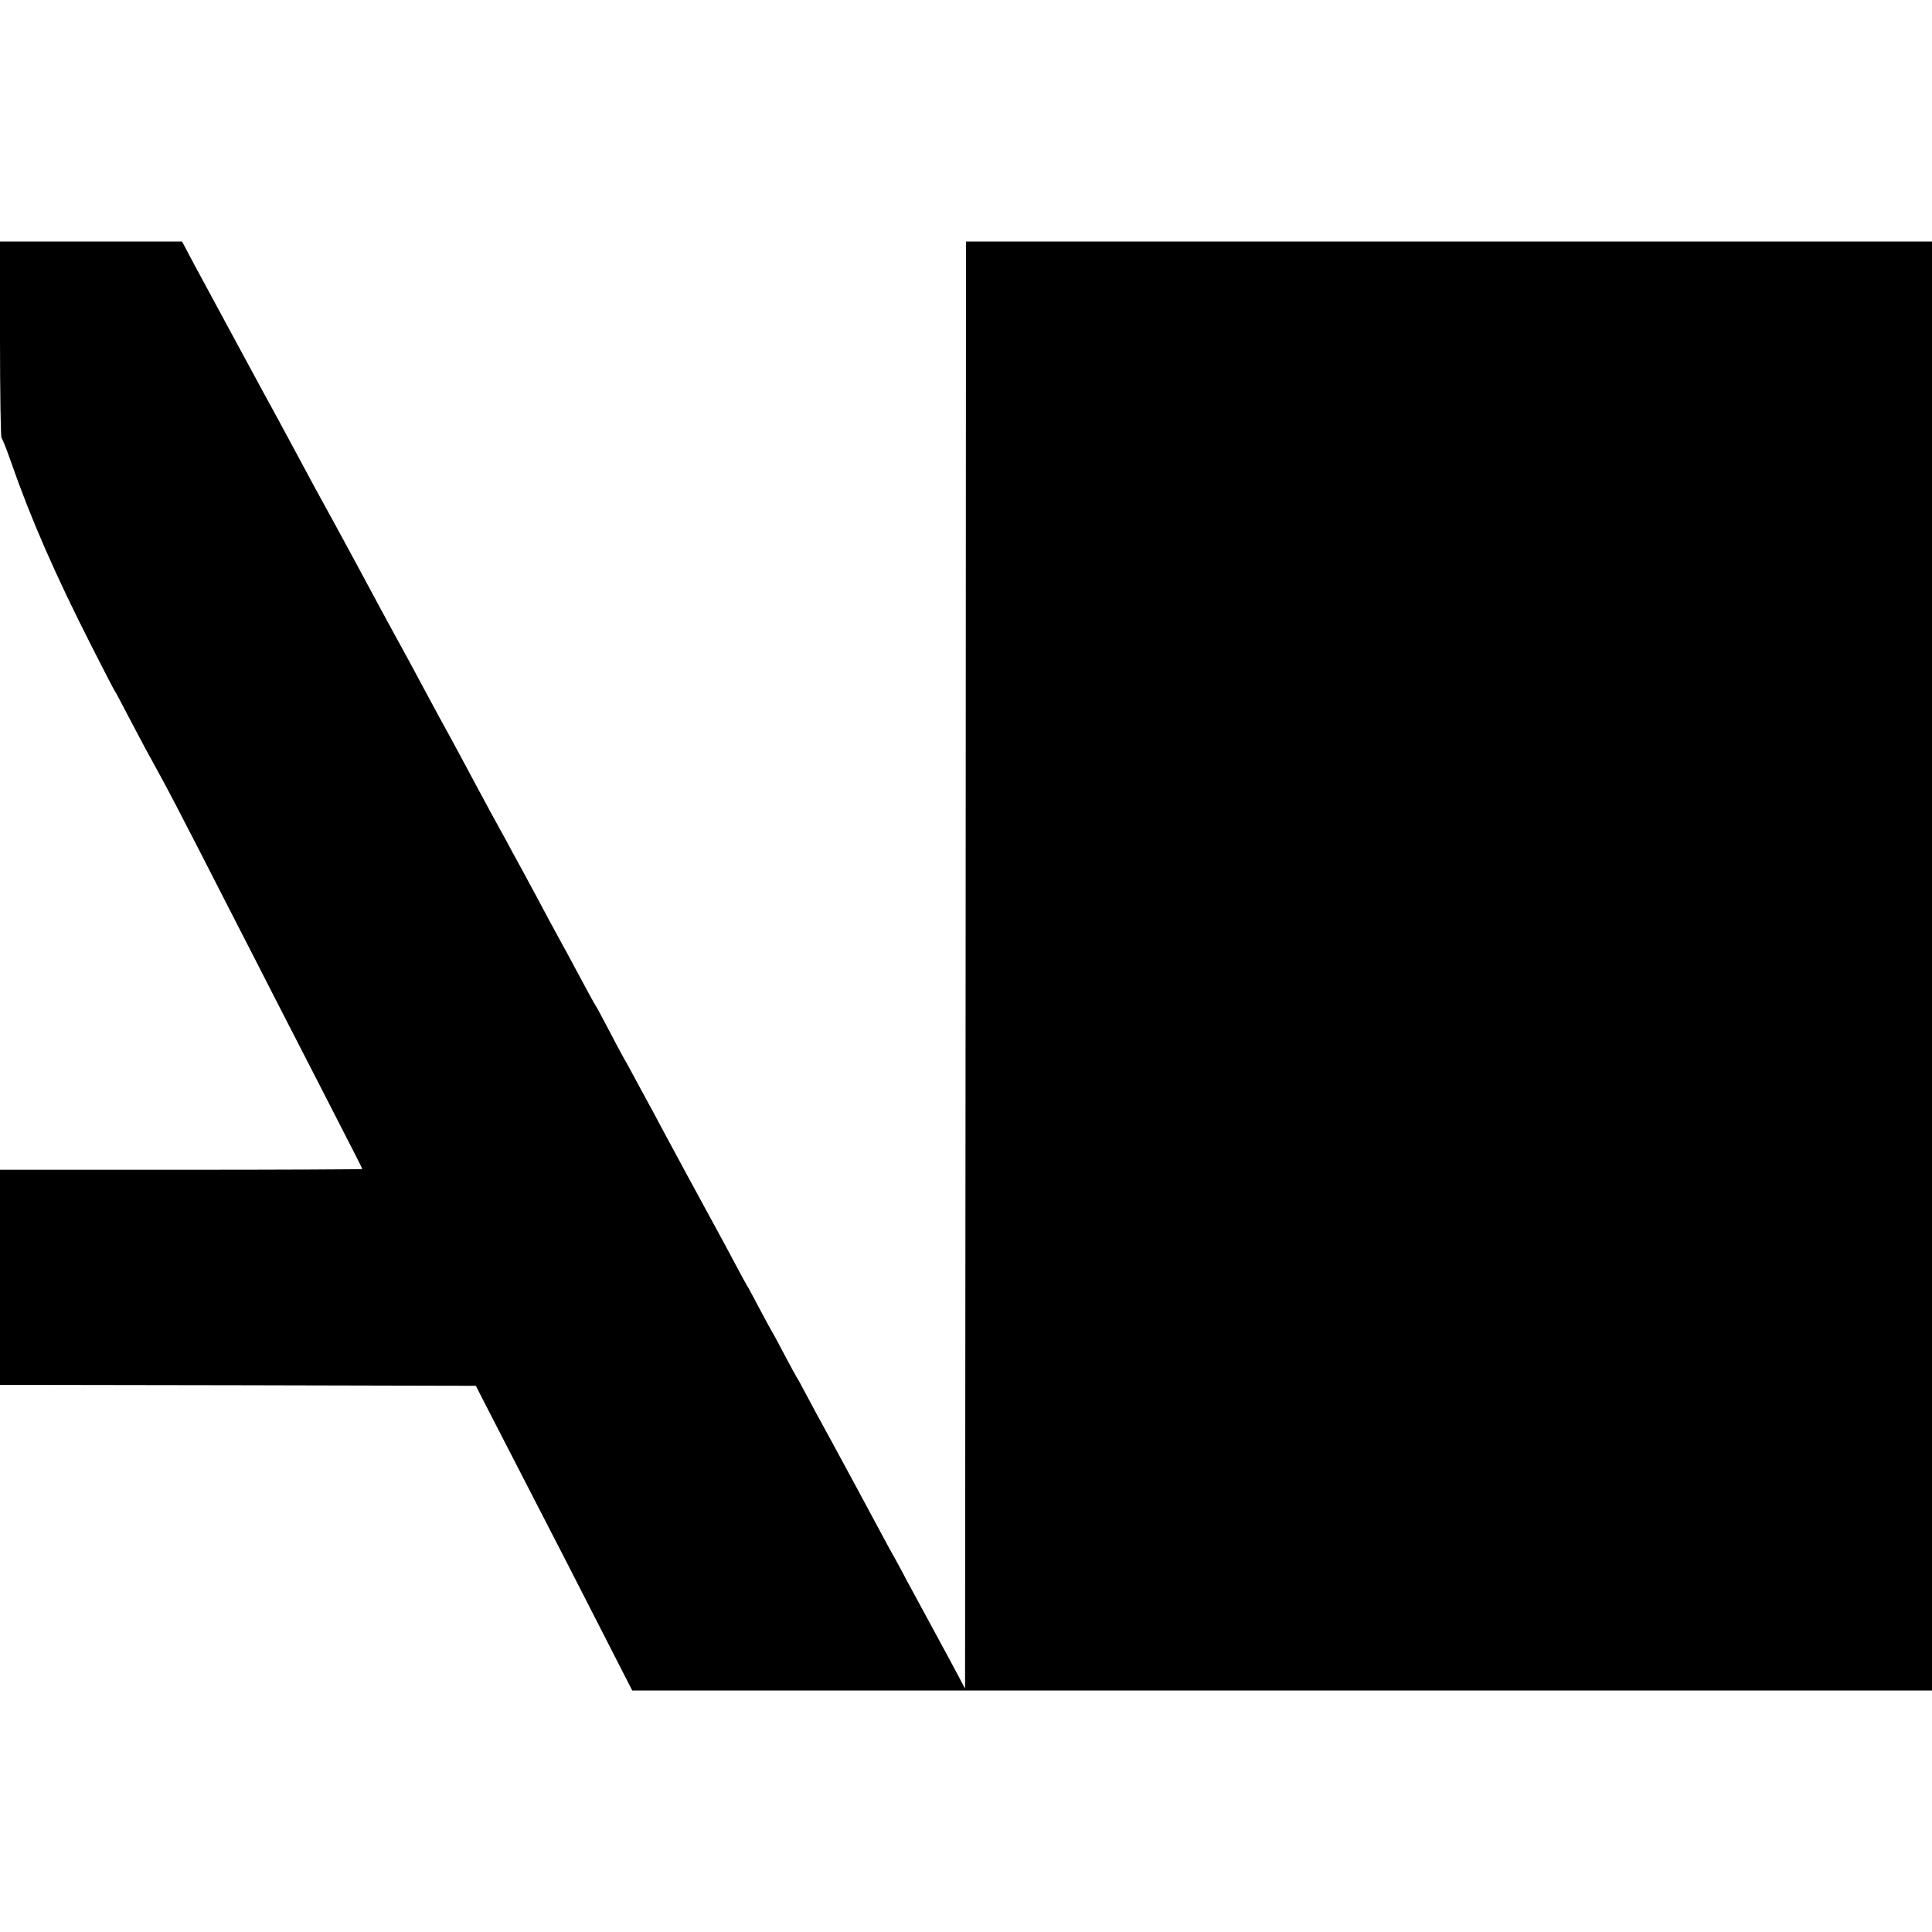
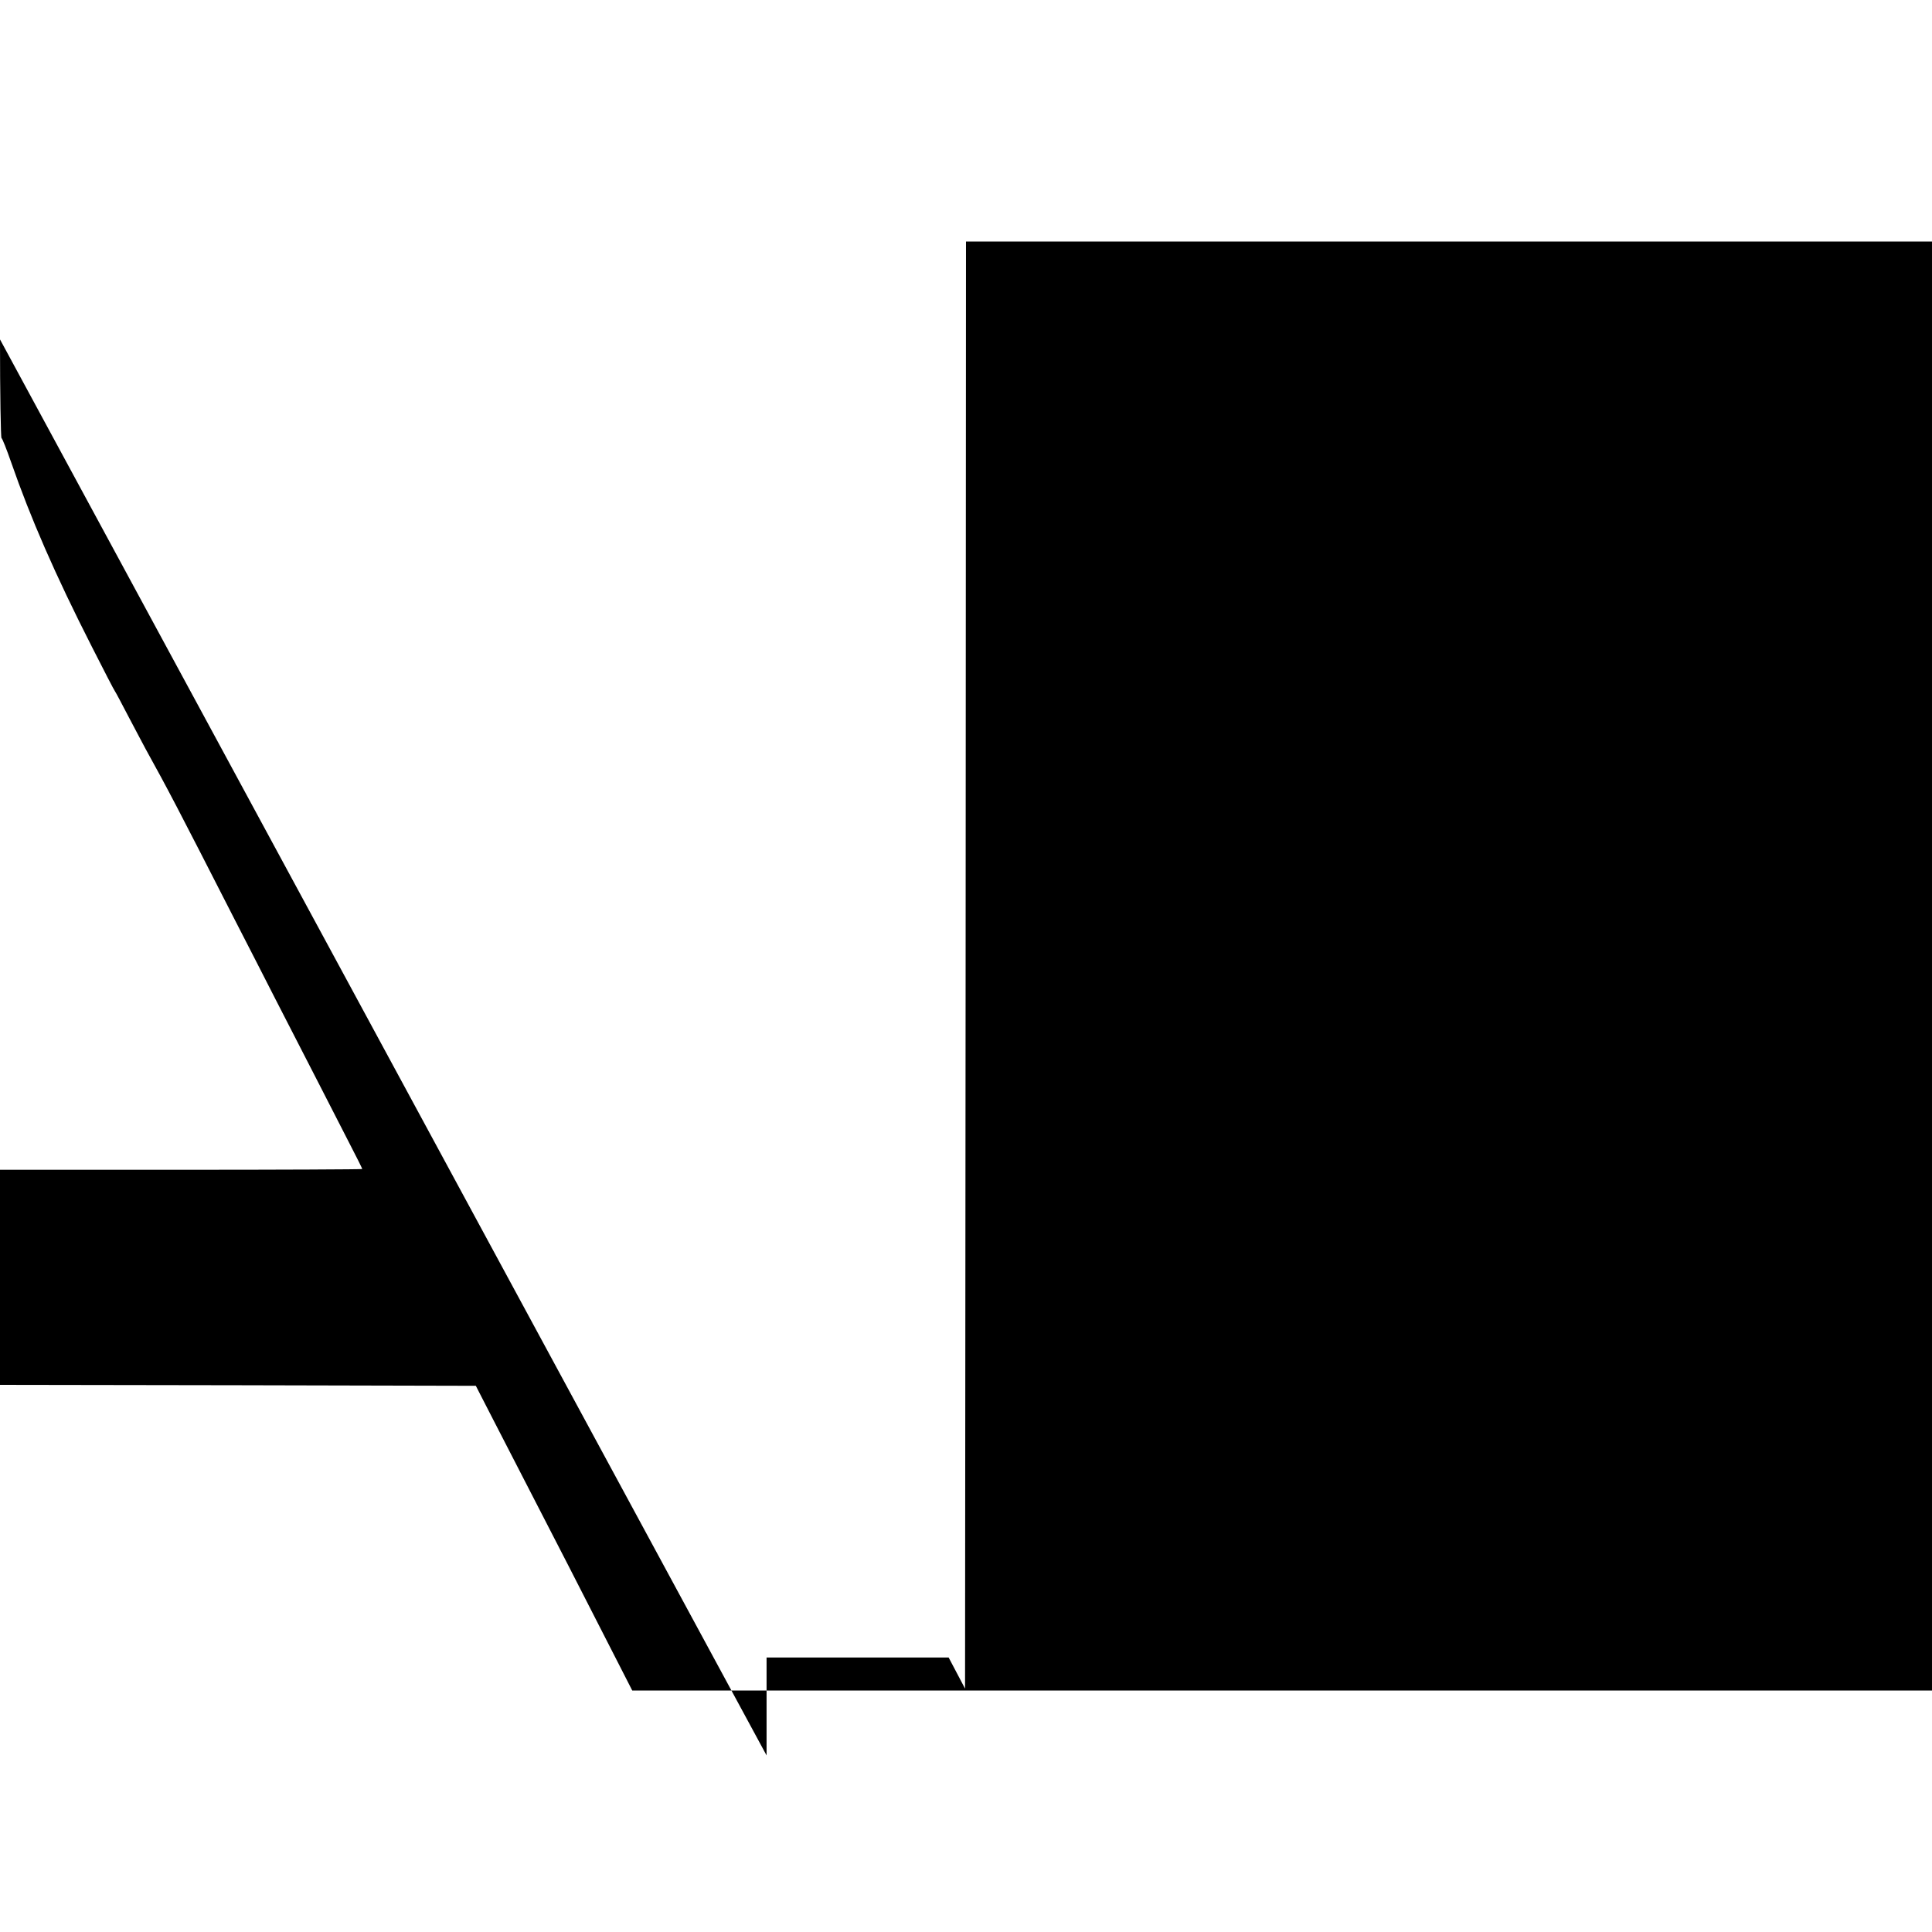
<svg xmlns="http://www.w3.org/2000/svg" version="1.0" width="1024pt" height="1024pt" viewBox="0 0 1024 1024" preserveAspectRatio="xMidYMid meet">
  <g transform="translate(0,1024) scale(0.1,-0.1)" fill="#000000" stroke="none">
-     <path d="M0 8441 c0 -286 4 -521 8 -523 4 -1 27 -59 51 -128 103 -296 232 -593 429 -980 63 -124 117 -229 122 -235 4 -5 36 -66 72 -135 36 -69 77 -145 90 -170 120 -217 167 -307 475 -910 64 -124 158 -308 210 -410 169 -328 314 -612 389 -758 41 -79 74 -145 74 -148 0 -2 -432 -4 -960 -4 l-960 0 0 -570 0 -570 1261 -2 1261 -3 95 -185 c94 -183 253 -492 395 -767 115 -224 193 -377 269 -526 l70 -137 3445 0 3444 0 0 3840 0 3840 -2560 0 -2560 0 -2 -3835 -3 -3835 -30 57 c-16 31 -73 136 -126 234 -54 99 -123 227 -155 286 -31 60 -63 117 -69 128 -7 11 -30 54 -52 95 -44 82 -228 424 -274 508 -63 114 -88 161 -134 247 -26 50 -51 95 -55 100 -4 6 -33 60 -65 120 -32 61 -61 115 -65 120 -4 6 -33 60 -65 120 -32 61 -61 115 -65 120 -4 6 -31 55 -60 110 -29 55 -93 174 -143 265 -49 91 -105 194 -125 230 -19 36 -47 88 -62 115 -15 28 -47 86 -70 130 -23 44 -55 103 -70 130 -15 28 -44 82 -65 120 -21 39 -45 84 -55 100 -10 17 -46 84 -80 150 -35 66 -66 125 -70 130 -7 10 -50 88 -115 210 -20 39 -50 93 -65 120 -41 74 -98 181 -140 260 -21 39 -49 90 -62 115 -14 25 -42 77 -63 115 -20 39 -51 95 -68 125 -16 30 -40 73 -52 95 -12 22 -43 81 -70 130 -60 112 -105 197 -137 255 -37 67 -80 146 -125 230 -91 169 -111 207 -135 250 -25 44 -198 364 -264 488 -76 140 -114 210 -184 337 -15 28 -47 86 -70 130 -47 87 -94 175 -132 245 -55 99 -364 672 -456 842 l-57 108 -482 0 -483 0 0 -519z" />
+     <path d="M0 8441 c0 -286 4 -521 8 -523 4 -1 27 -59 51 -128 103 -296 232 -593 429 -980 63 -124 117 -229 122 -235 4 -5 36 -66 72 -135 36 -69 77 -145 90 -170 120 -217 167 -307 475 -910 64 -124 158 -308 210 -410 169 -328 314 -612 389 -758 41 -79 74 -145 74 -148 0 -2 -432 -4 -960 -4 l-960 0 0 -570 0 -570 1261 -2 1261 -3 95 -185 c94 -183 253 -492 395 -767 115 -224 193 -377 269 -526 l70 -137 3445 0 3444 0 0 3840 0 3840 -2560 0 -2560 0 -2 -3835 -3 -3835 -30 57 l-57 108 -482 0 -483 0 0 -519z" />
  </g>
</svg>